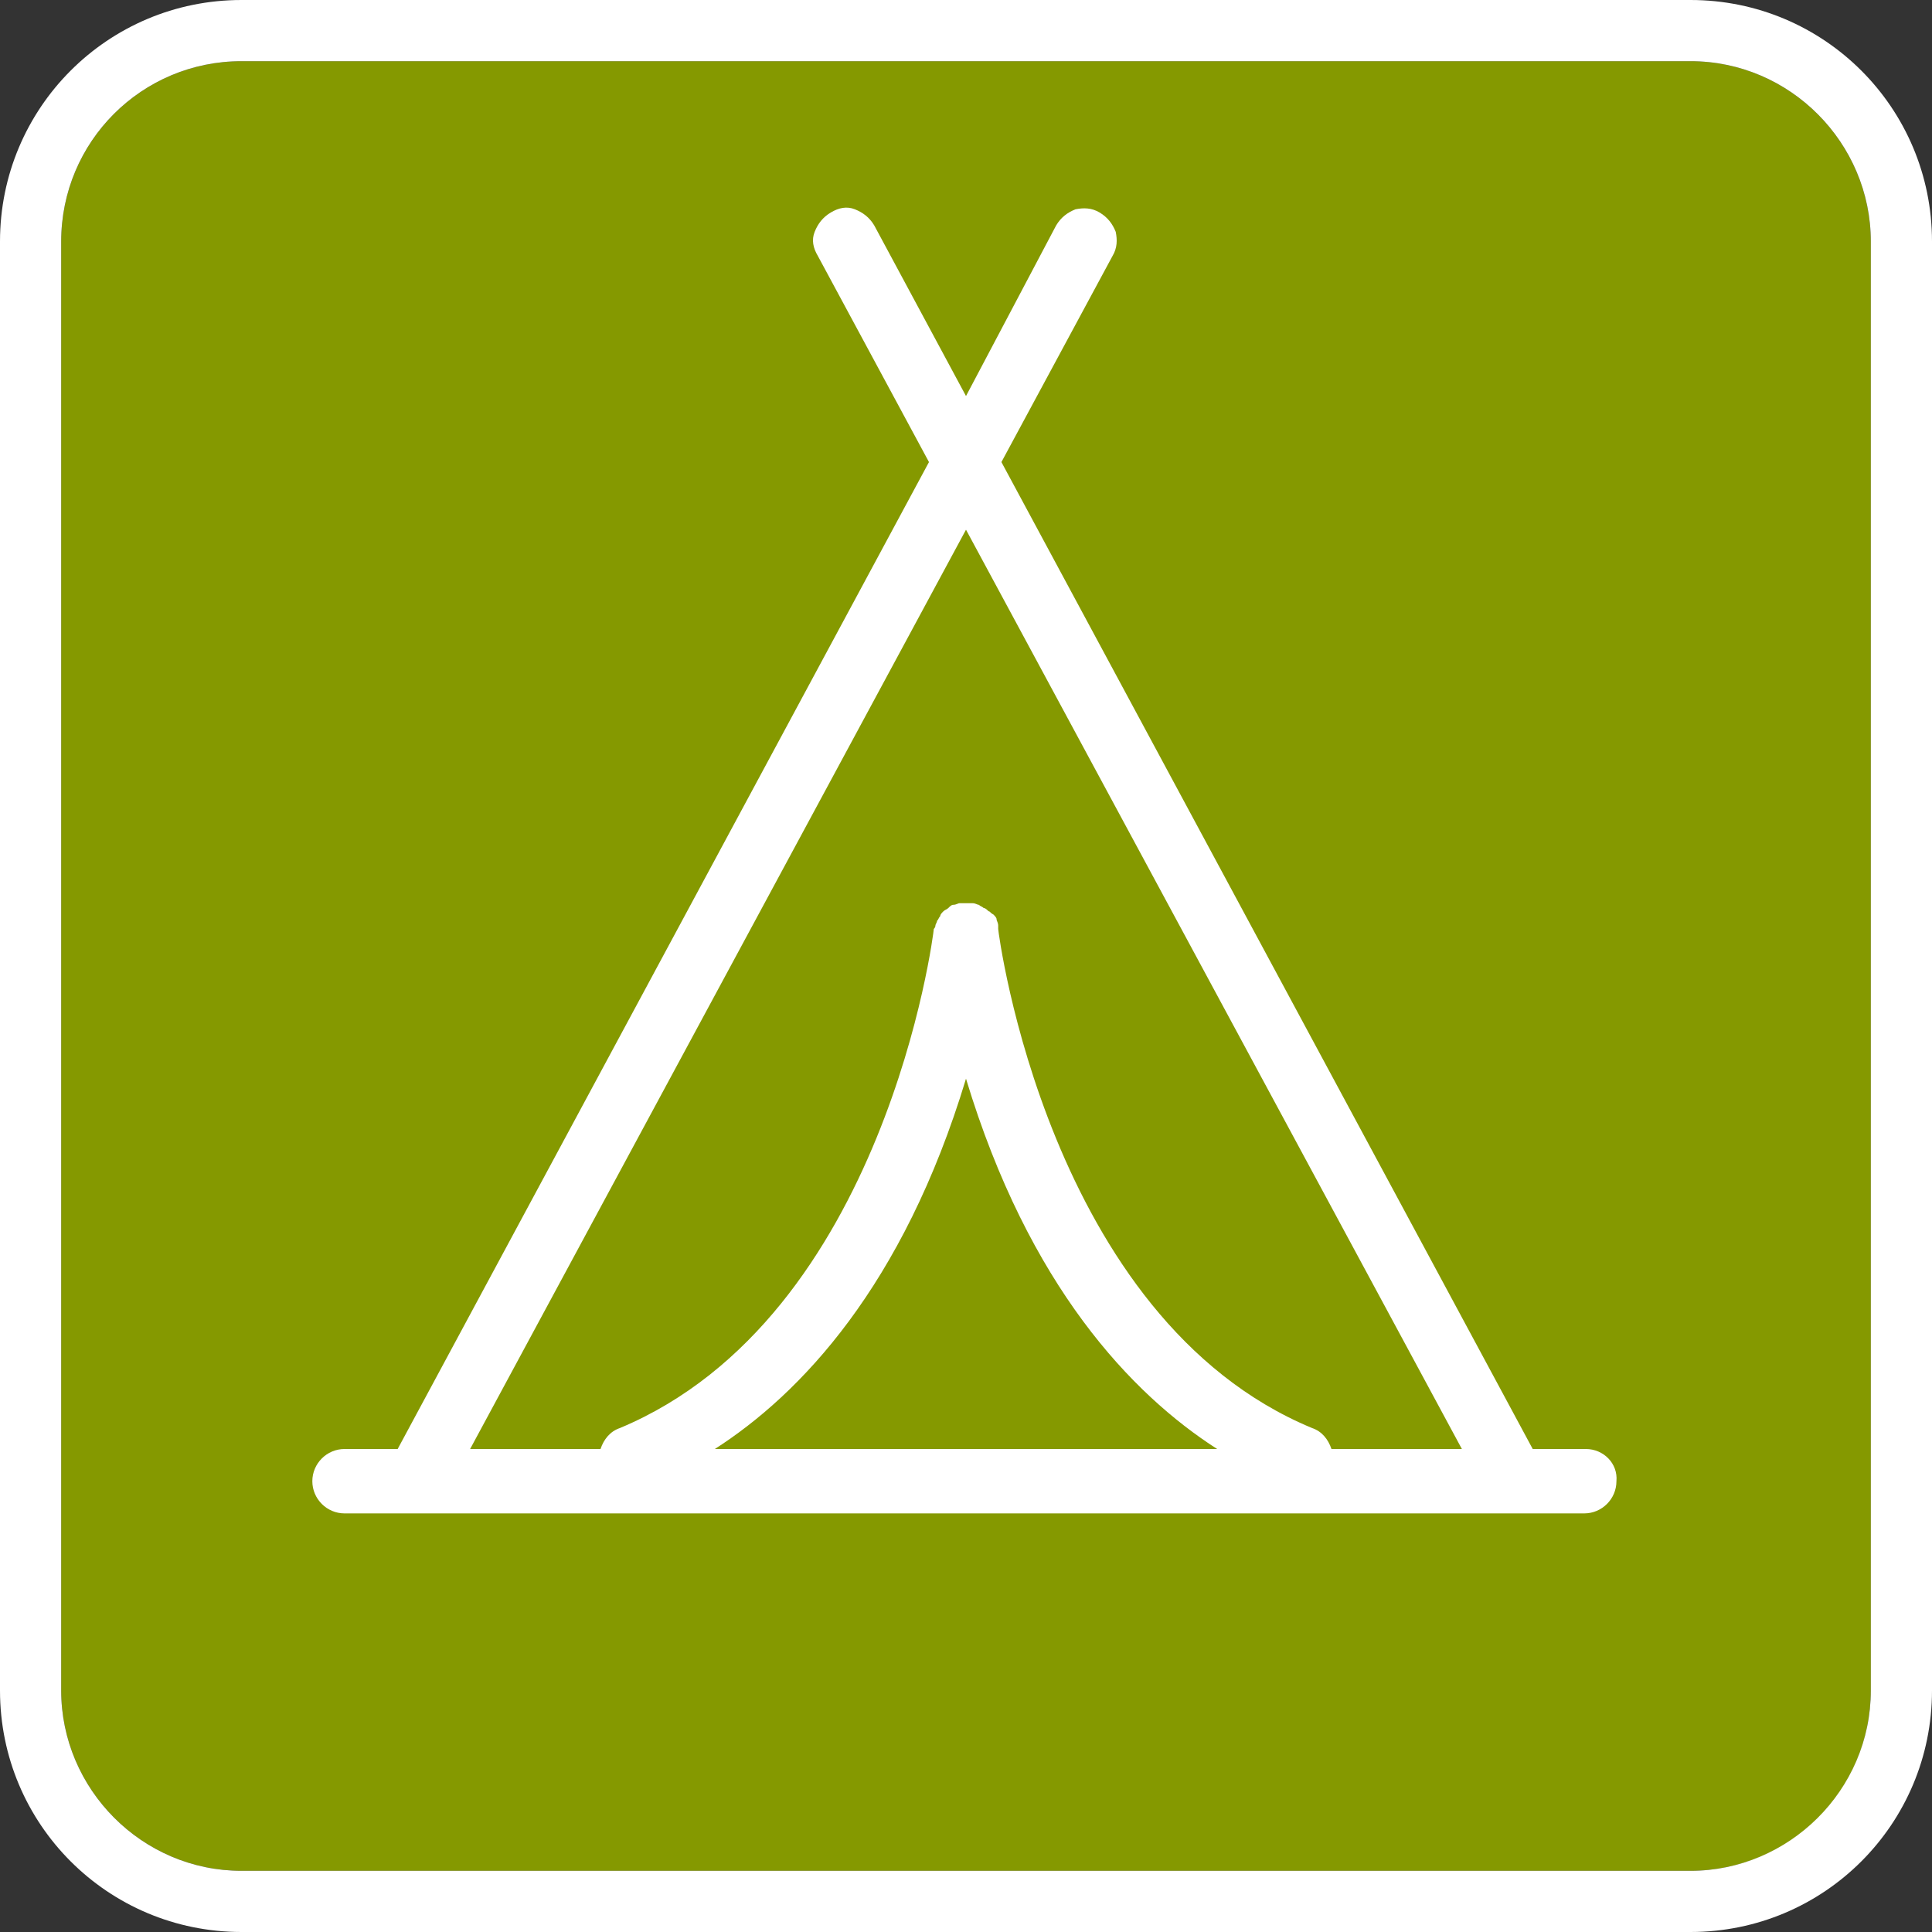
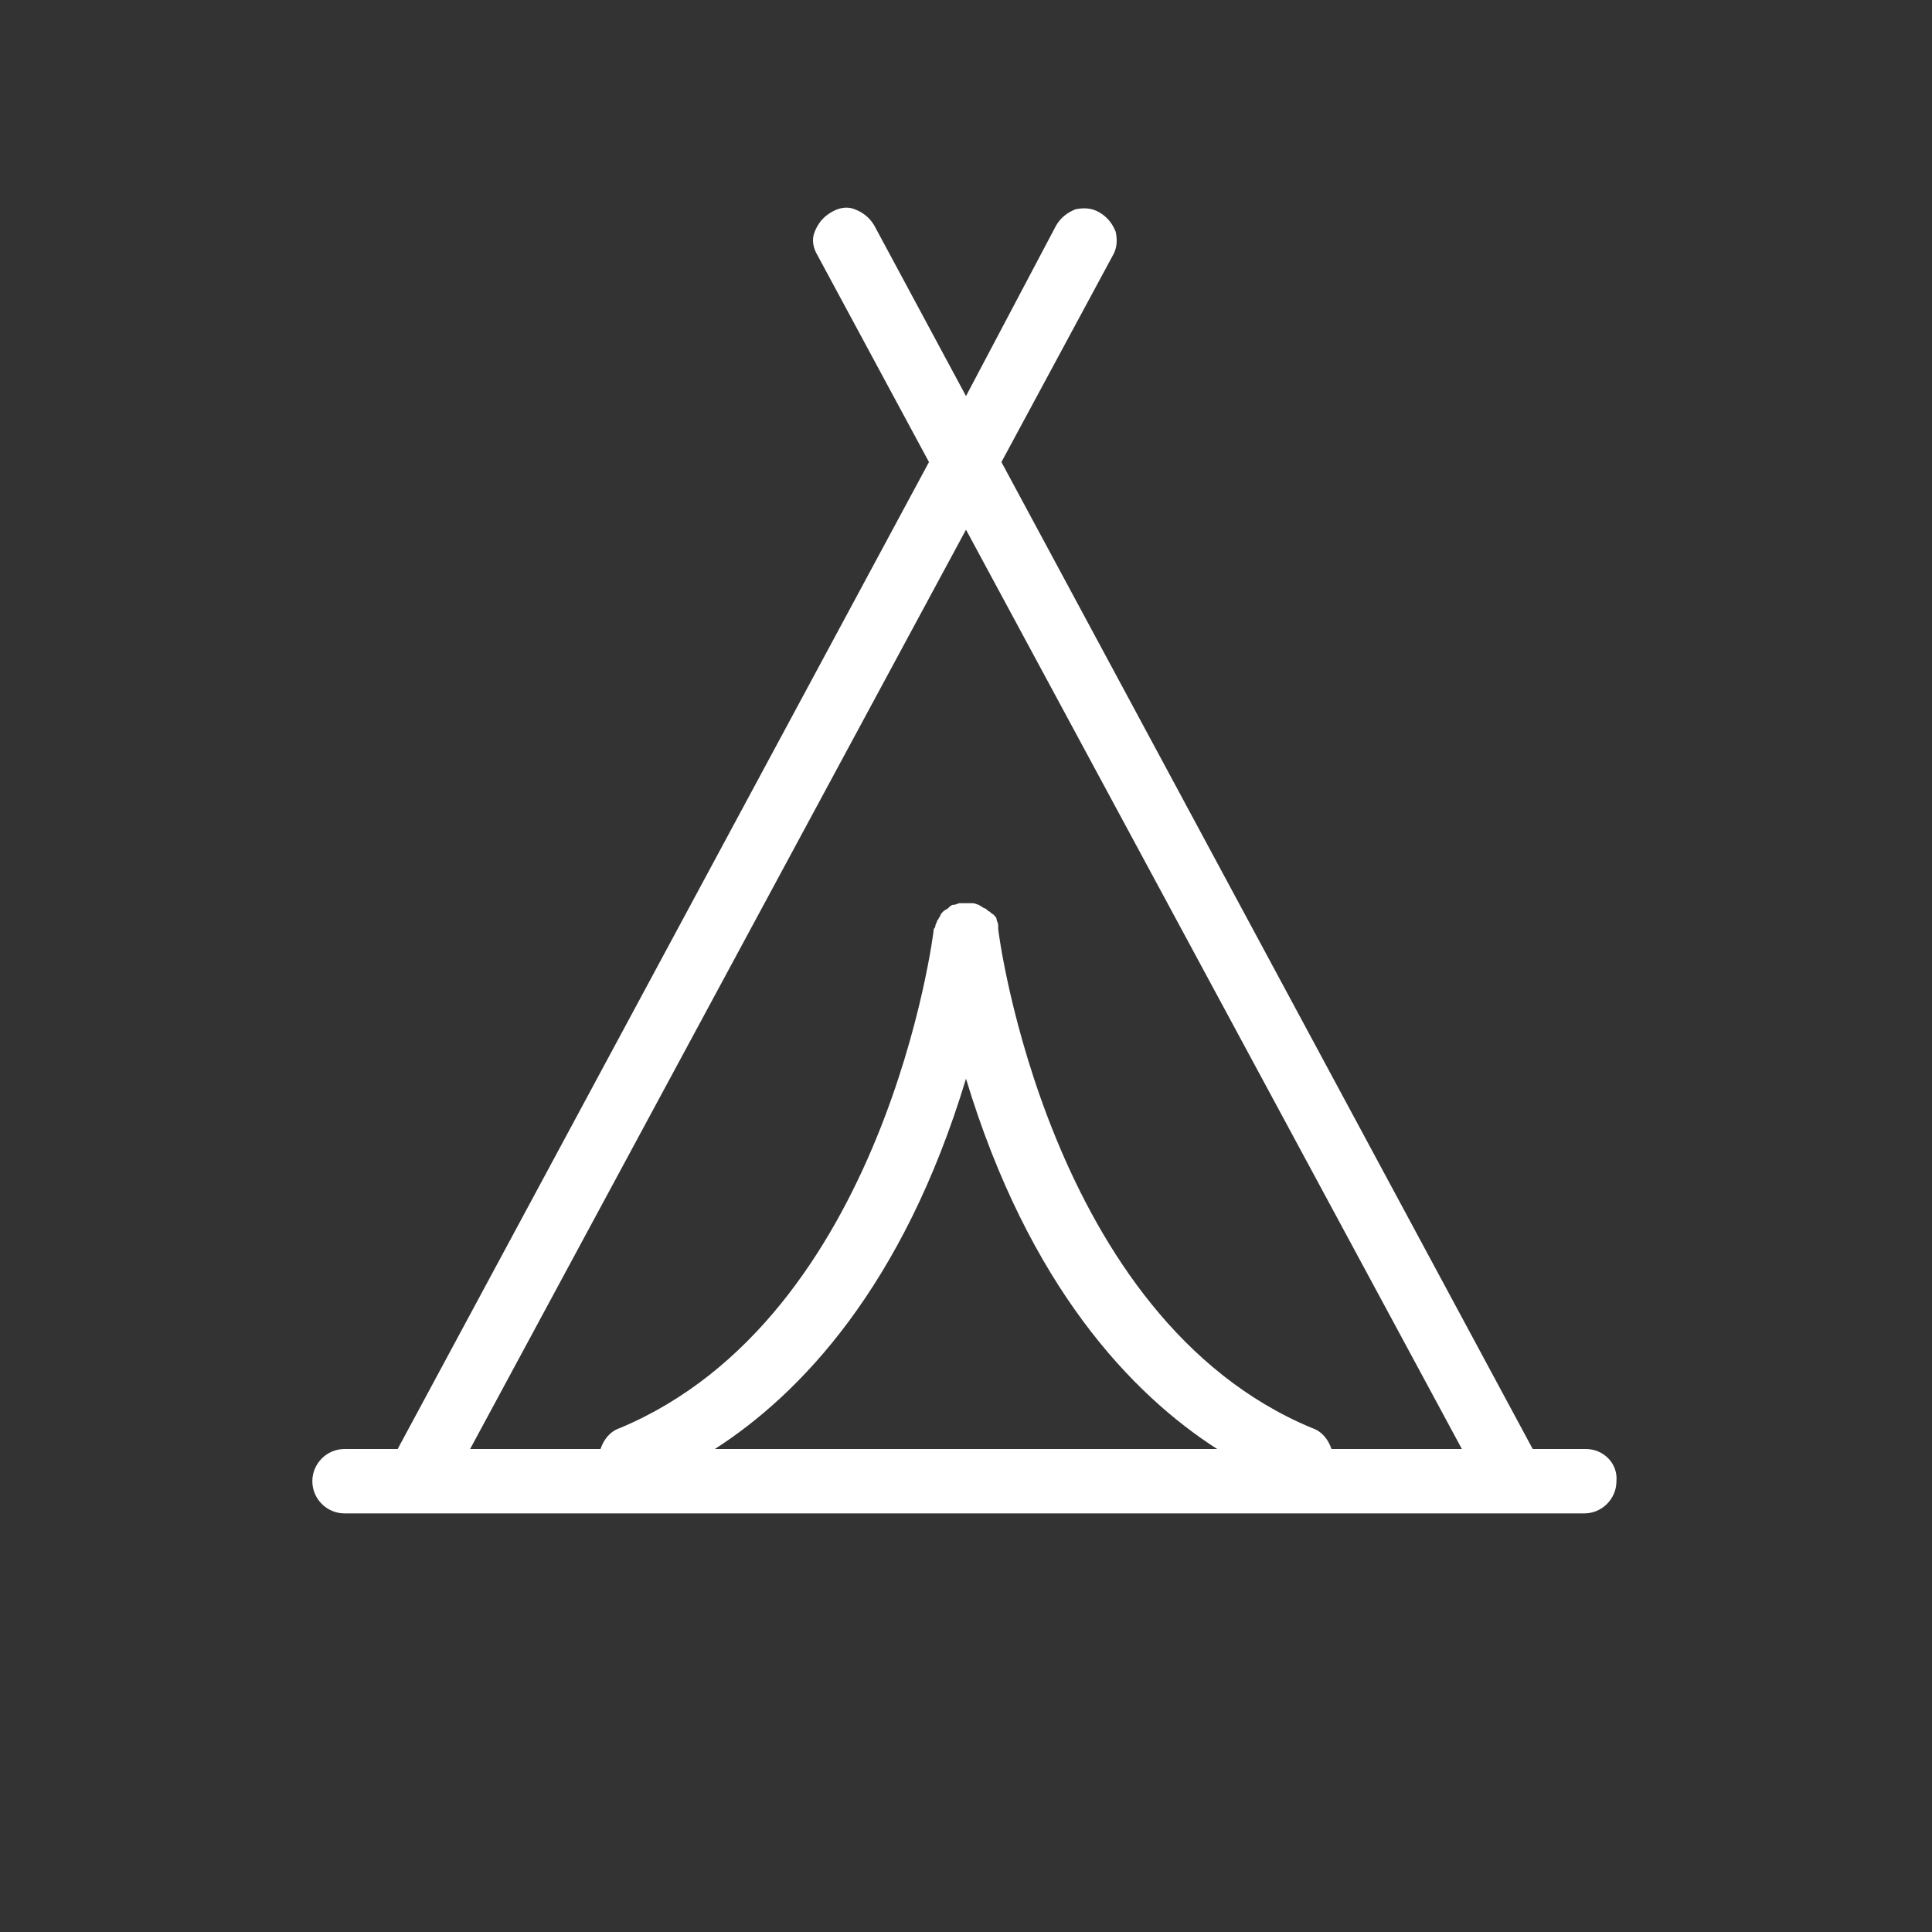
<svg xmlns="http://www.w3.org/2000/svg" version="1.1" id="Layer_1" x="0px" y="0px" viewBox="0 0 120 120" style="enable-background:new 0 0 120 120;" xml:space="preserve">
  <rect x="0" y="0" width="120" height="120" fill="#333333" stroke="none" />
  <style type="text/css">
	.st0{fill:#859900;}
	.st1{fill:#FFFFFF;}
</style>
-   <path class="st0" d="M105,116.2H15c-6.2,0-11.2-5.1-11.2-11.2V15C3.8,8.8,8.8,3.8,15,3.8h90c6.2,0,11.2,5.1,11.2,11.2v90  C116.2,111.2,111.2,116.2,105,116.2z" />
  <path class="st1" d="M98.5,90h-3.3l-33-61.3l6.9-12.8c0.3-0.5,0.3-1,0.2-1.5c-0.2-0.5-0.5-0.9-1-1.2s-1-0.3-1.5-0.2  c-0.5,0.2-0.9,0.5-1.2,1L60,24.6L54.3,14c-0.3-0.5-0.7-0.8-1.2-1s-1-0.1-1.5,0.2s-0.8,0.7-1,1.2s-0.1,1,0.2,1.5l6.9,12.8L24.7,90  h-3.3c-1.1,0-2,0.9-2,2s0.9,2,2,2h77c1.1,0,2-0.9,2-2C100.5,90.9,99.6,90,98.5,90z M60,67c3.9,12.9,10.3,19.6,15.6,23H44.4  C49.7,86.6,56.1,79.9,60,67z M61.4,56.6c-0.1-0.1-0.2-0.2-0.3-0.2c-0.1-0.1-0.2-0.1-0.3-0.2c-0.1,0-0.2-0.1-0.4-0.1c0,0-0.1,0-0.2,0  c-0.1,0-0.2,0-0.2,0c-0.1,0-0.1,0-0.2,0c-0.1,0-0.1,0-0.2,0c-0.1,0-0.2,0.1-0.4,0.1c-0.1,0-0.2,0.1-0.3,0.2  c-0.1,0.1-0.2,0.1-0.3,0.2c-0.1,0.1-0.2,0.2-0.2,0.3c-0.1,0.1-0.1,0.2-0.2,0.3c0,0.1-0.1,0.2-0.1,0.3c0,0,0,0.1-0.1,0.2  c0,0.2-3,24.1-19.5,31c-0.6,0.2-1,0.7-1.2,1.3h-8.1L60,32.9L90.8,90h-8.1c-0.2-0.6-0.6-1.1-1.2-1.3C65.1,81.9,62,57.9,62,57.7  c0-0.1,0-0.2,0-0.2c0-0.2-0.1-0.3-0.1-0.4c0-0.1-0.1-0.2-0.2-0.3C61.5,56.7,61.5,56.6,61.4,56.6z" />
-   <path class="st1" d="M105,3.8c6.2,0,11.2,5.1,11.2,11.2v90c0,6.2-5.1,11.2-11.2,11.2H15c-6.2,0-11.2-5.1-11.2-11.2V15  C3.8,8.8,8.8,3.8,15,3.8H105 M105,0H15C6.7,0,0,6.7,0,15v90c0,8.3,6.7,15,15,15h90c8.3,0,15-6.7,15-15V15C120,6.7,113.3,0,105,0  L105,0z" />
</svg>